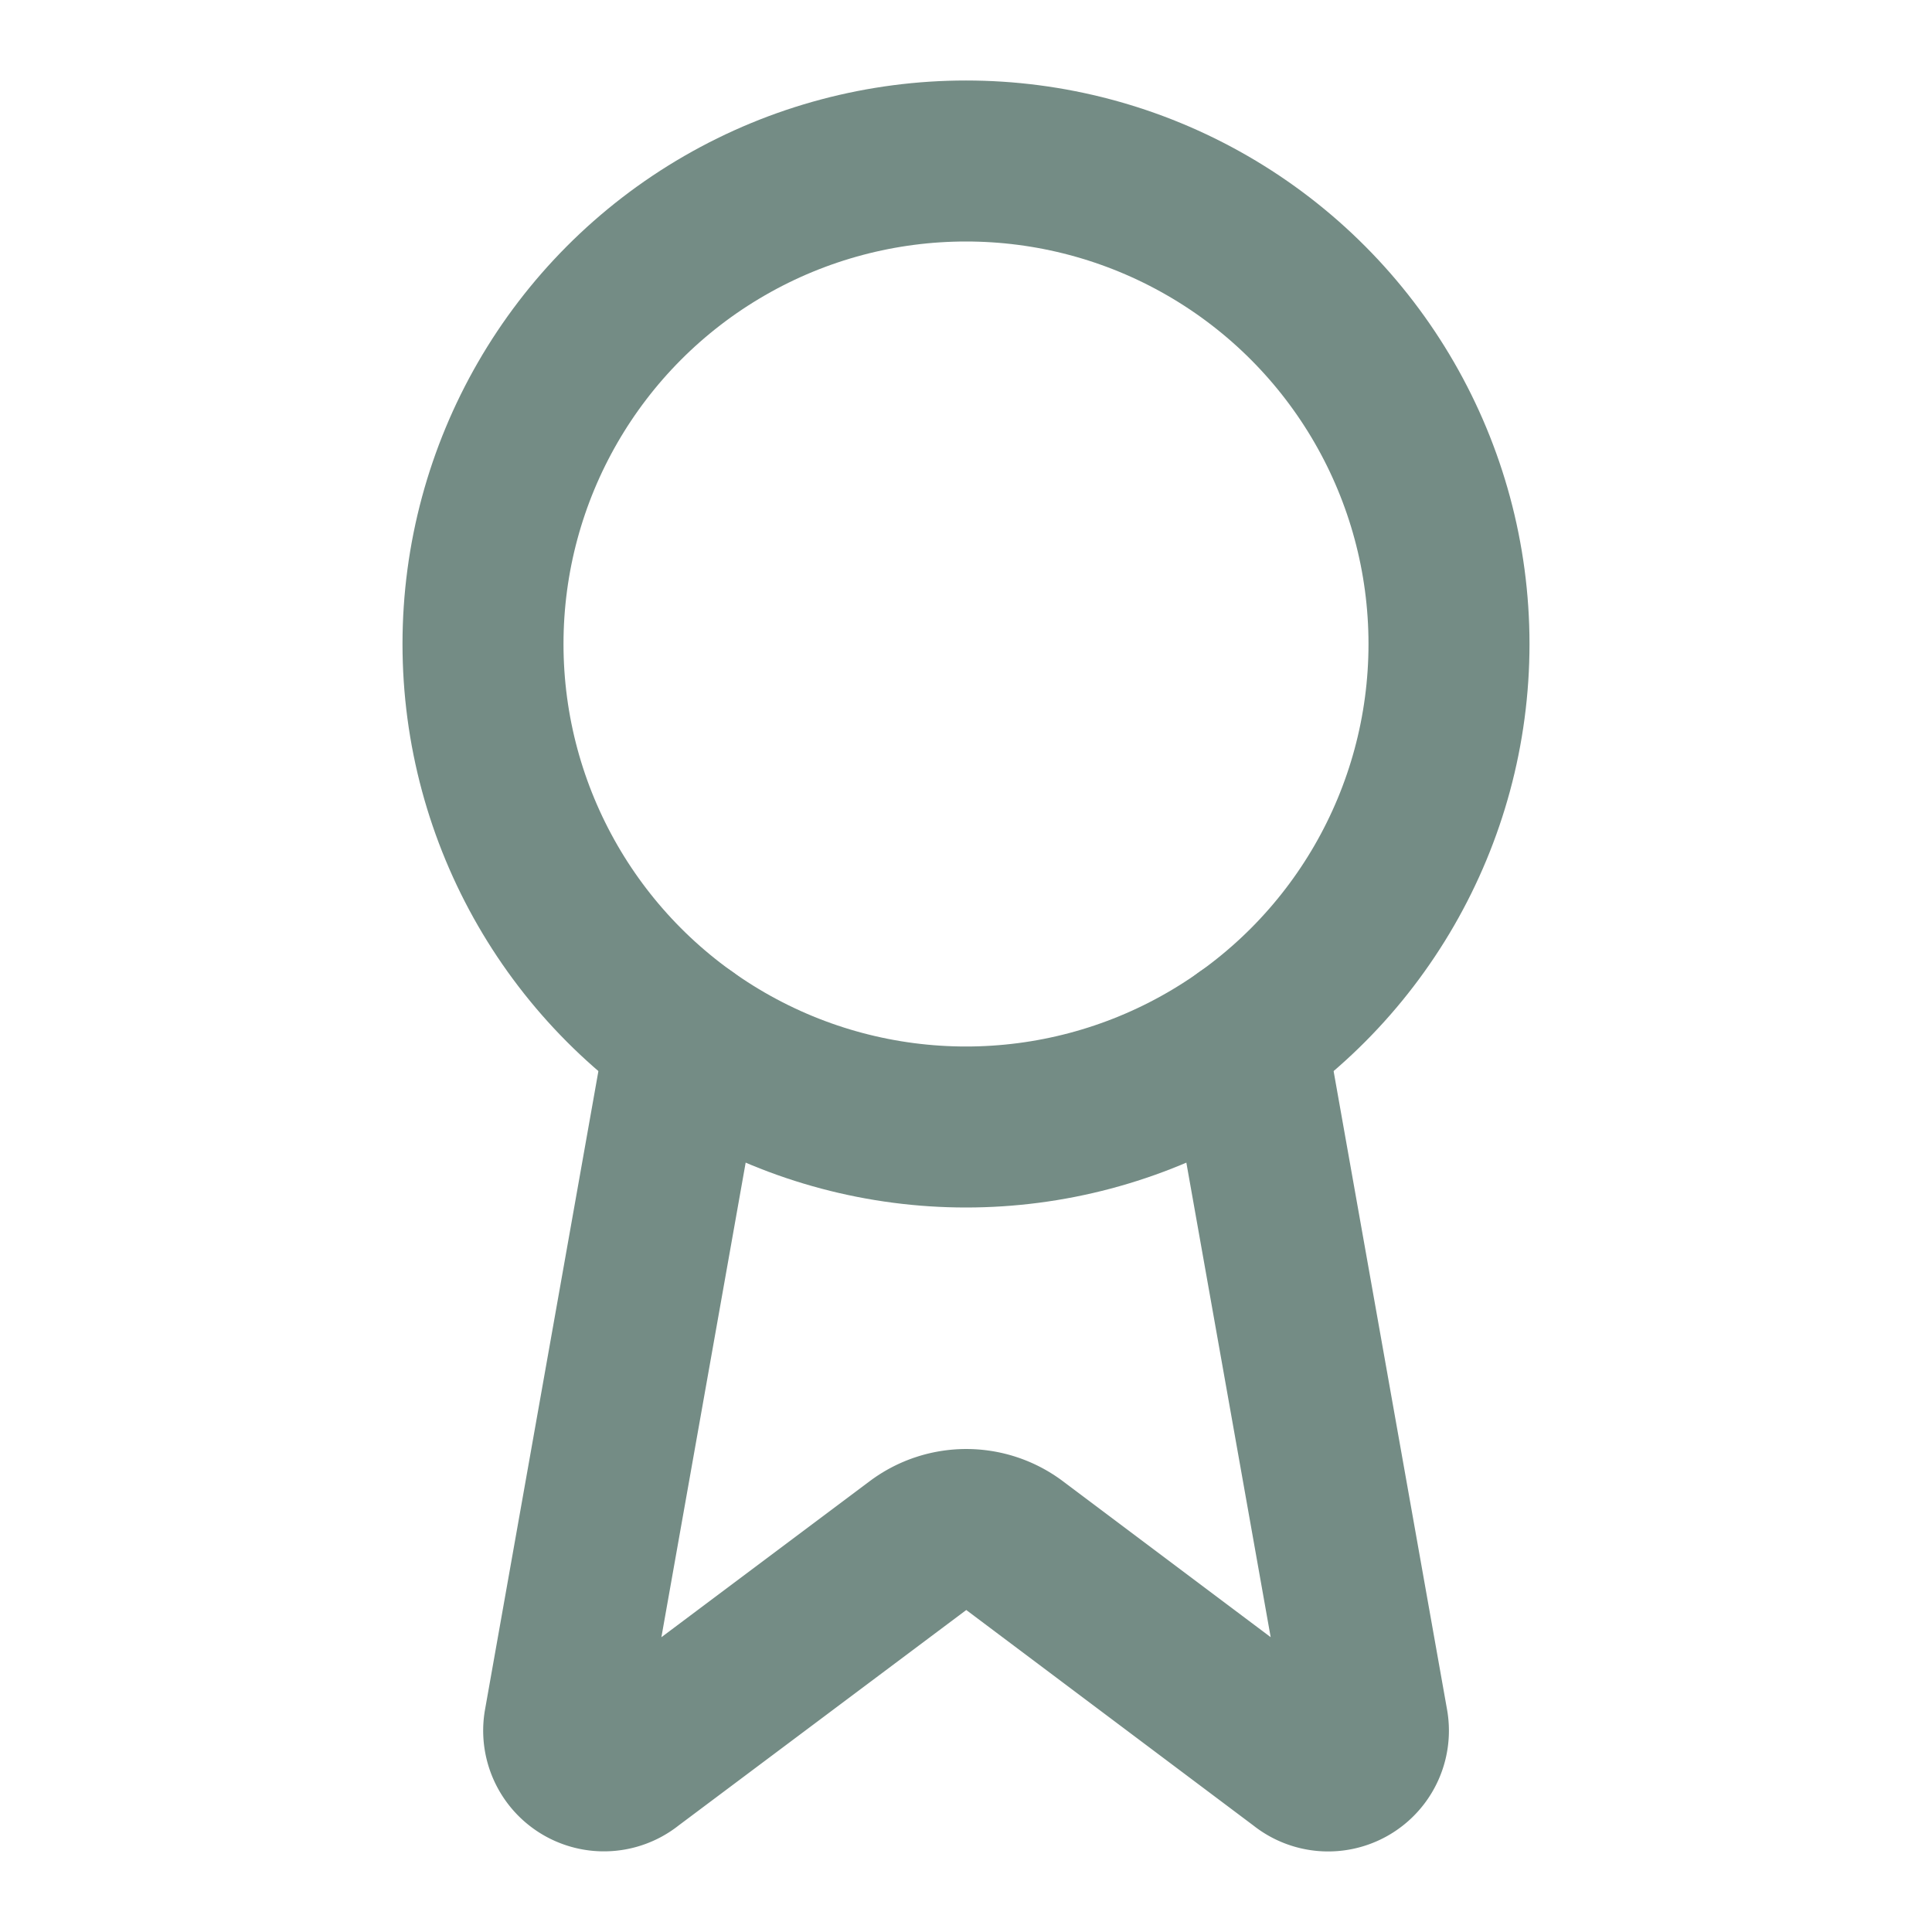
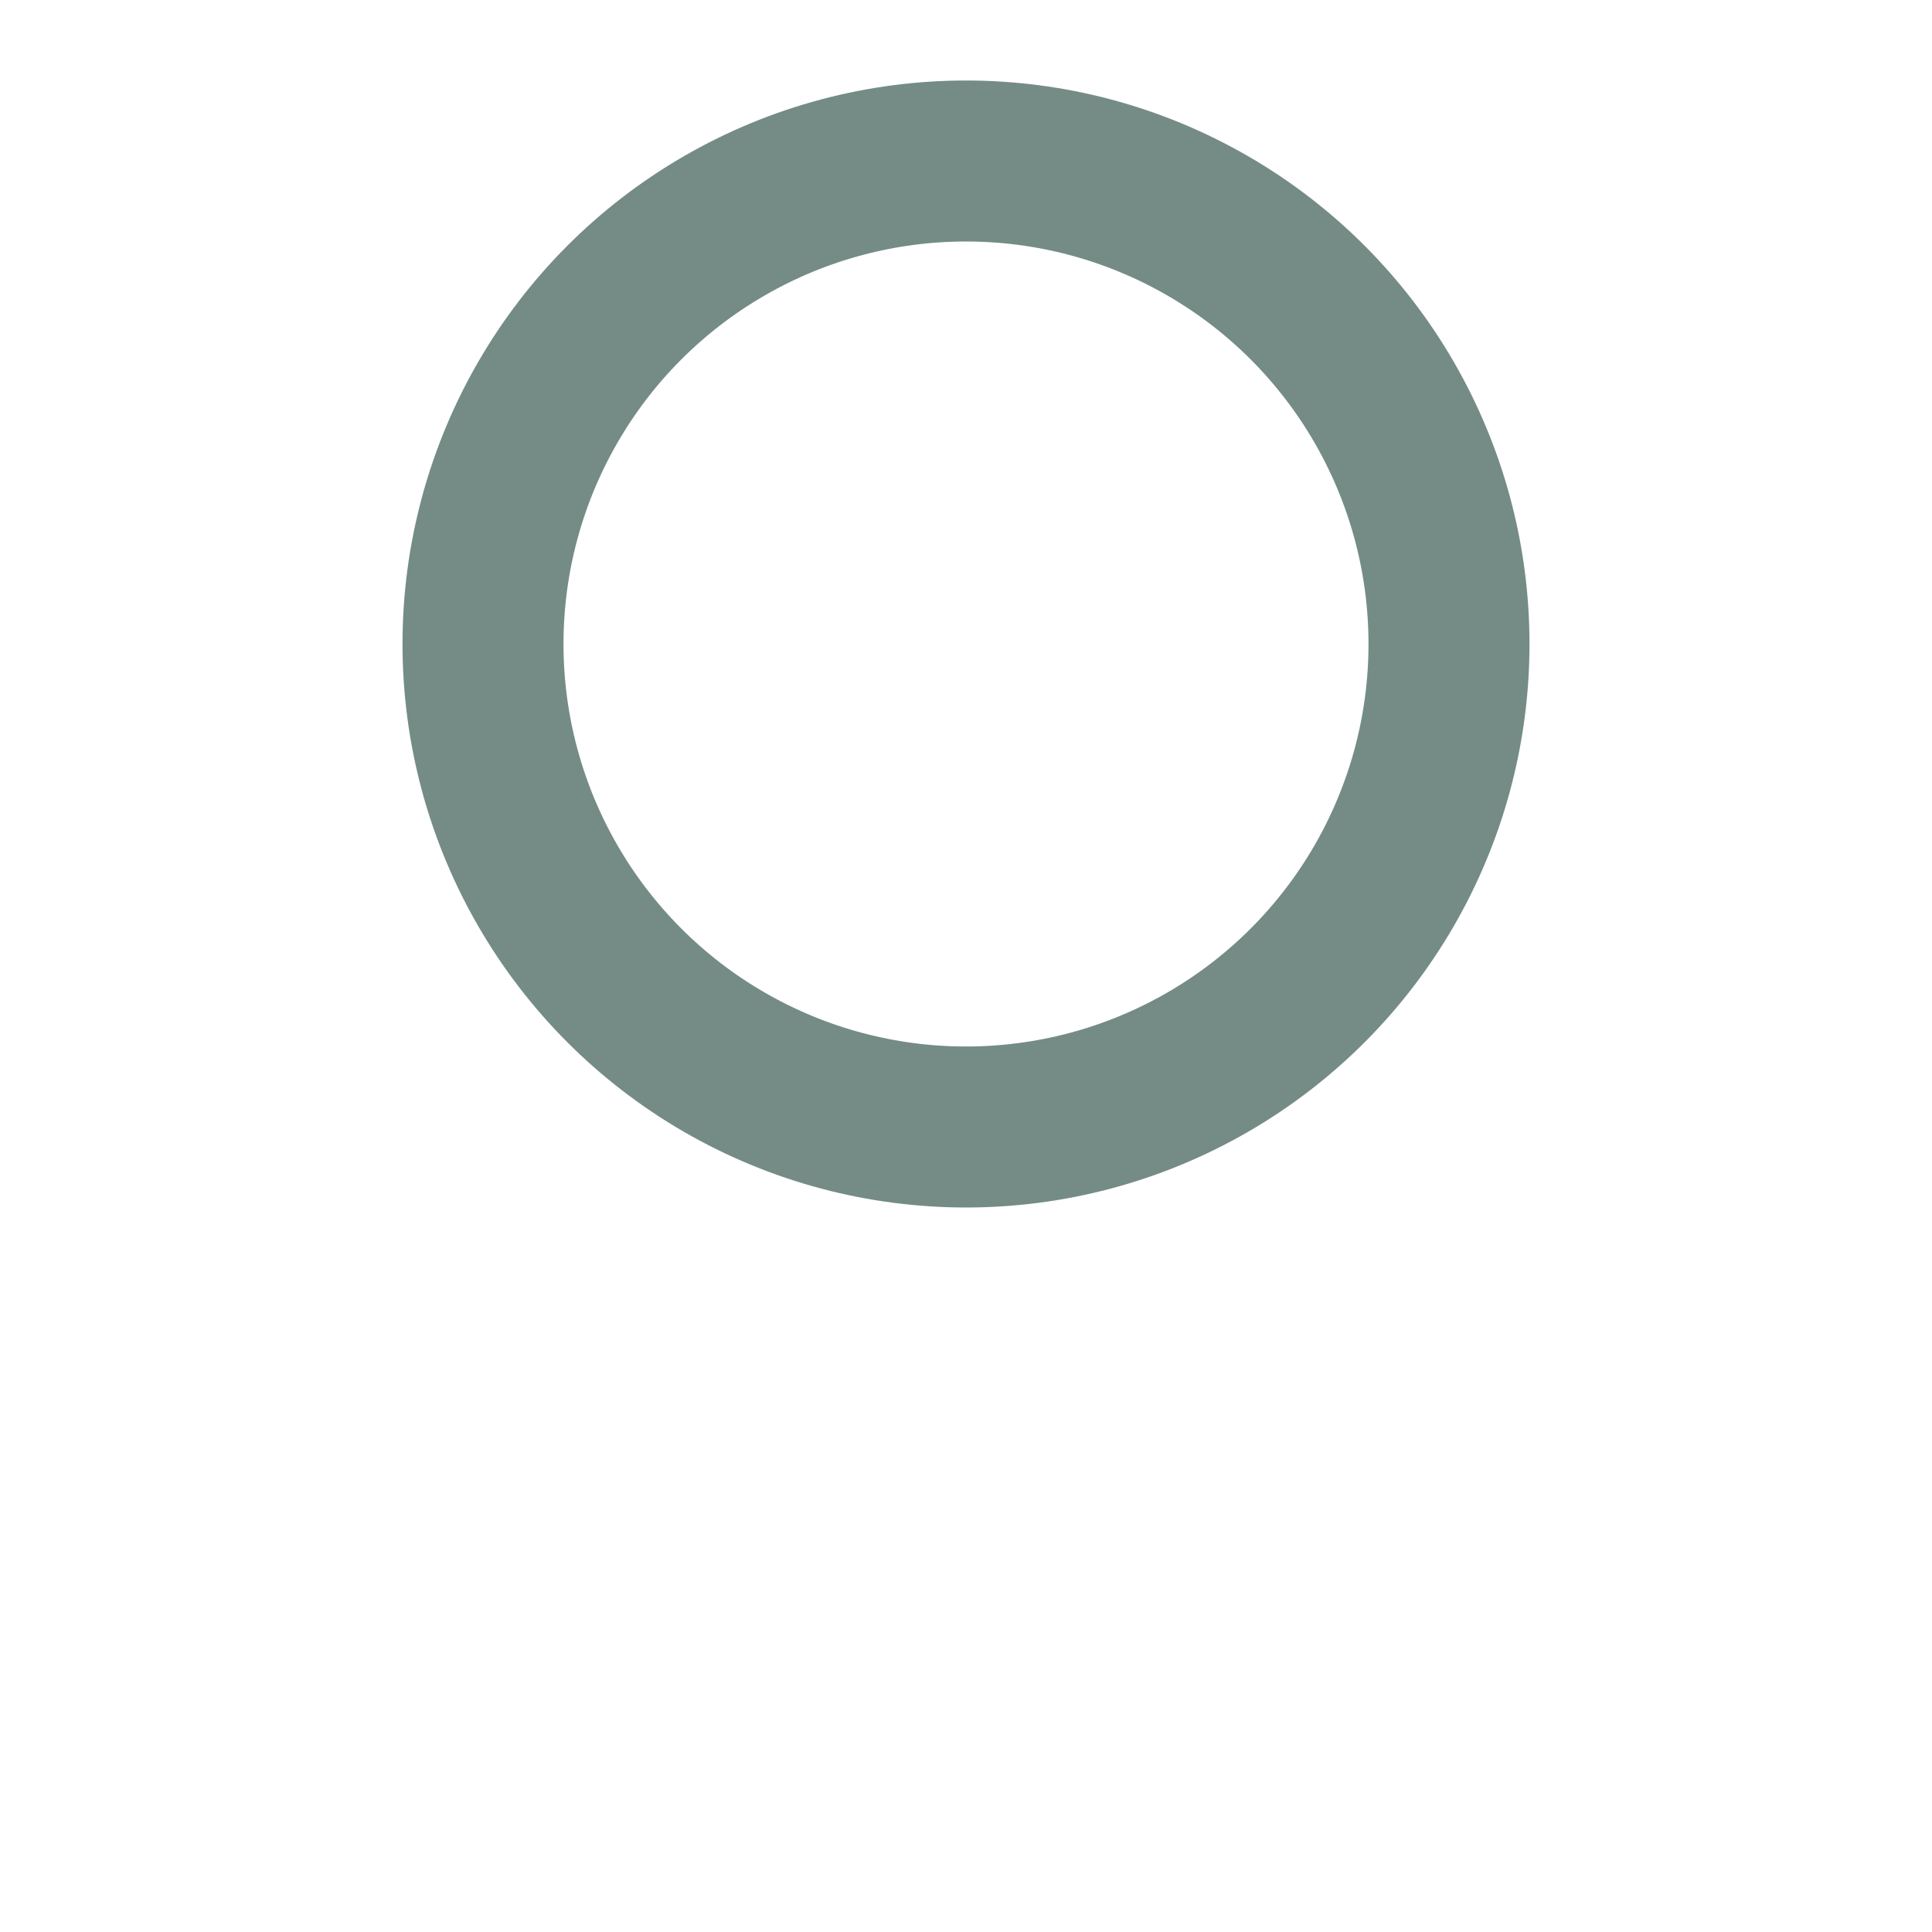
<svg xmlns="http://www.w3.org/2000/svg" width="24" height="24" viewBox="0 0 24 24" fill="none" stroke="#748c85" stroke-width="2" stroke-linecap="round" stroke-linejoin="round" class="lucide lucide-award-icon lucide-award">
-   <path d="m15.477 12.89 1.515 8.526a.5.5 0 0 1-.81.47l-3.58-2.687a1 1 0 0 0-1.197 0l-3.586 2.686a.5.5 0 0 1-.81-.469l1.514-8.526" />
  <circle cx="12" cy="8" r="6" />
</svg>